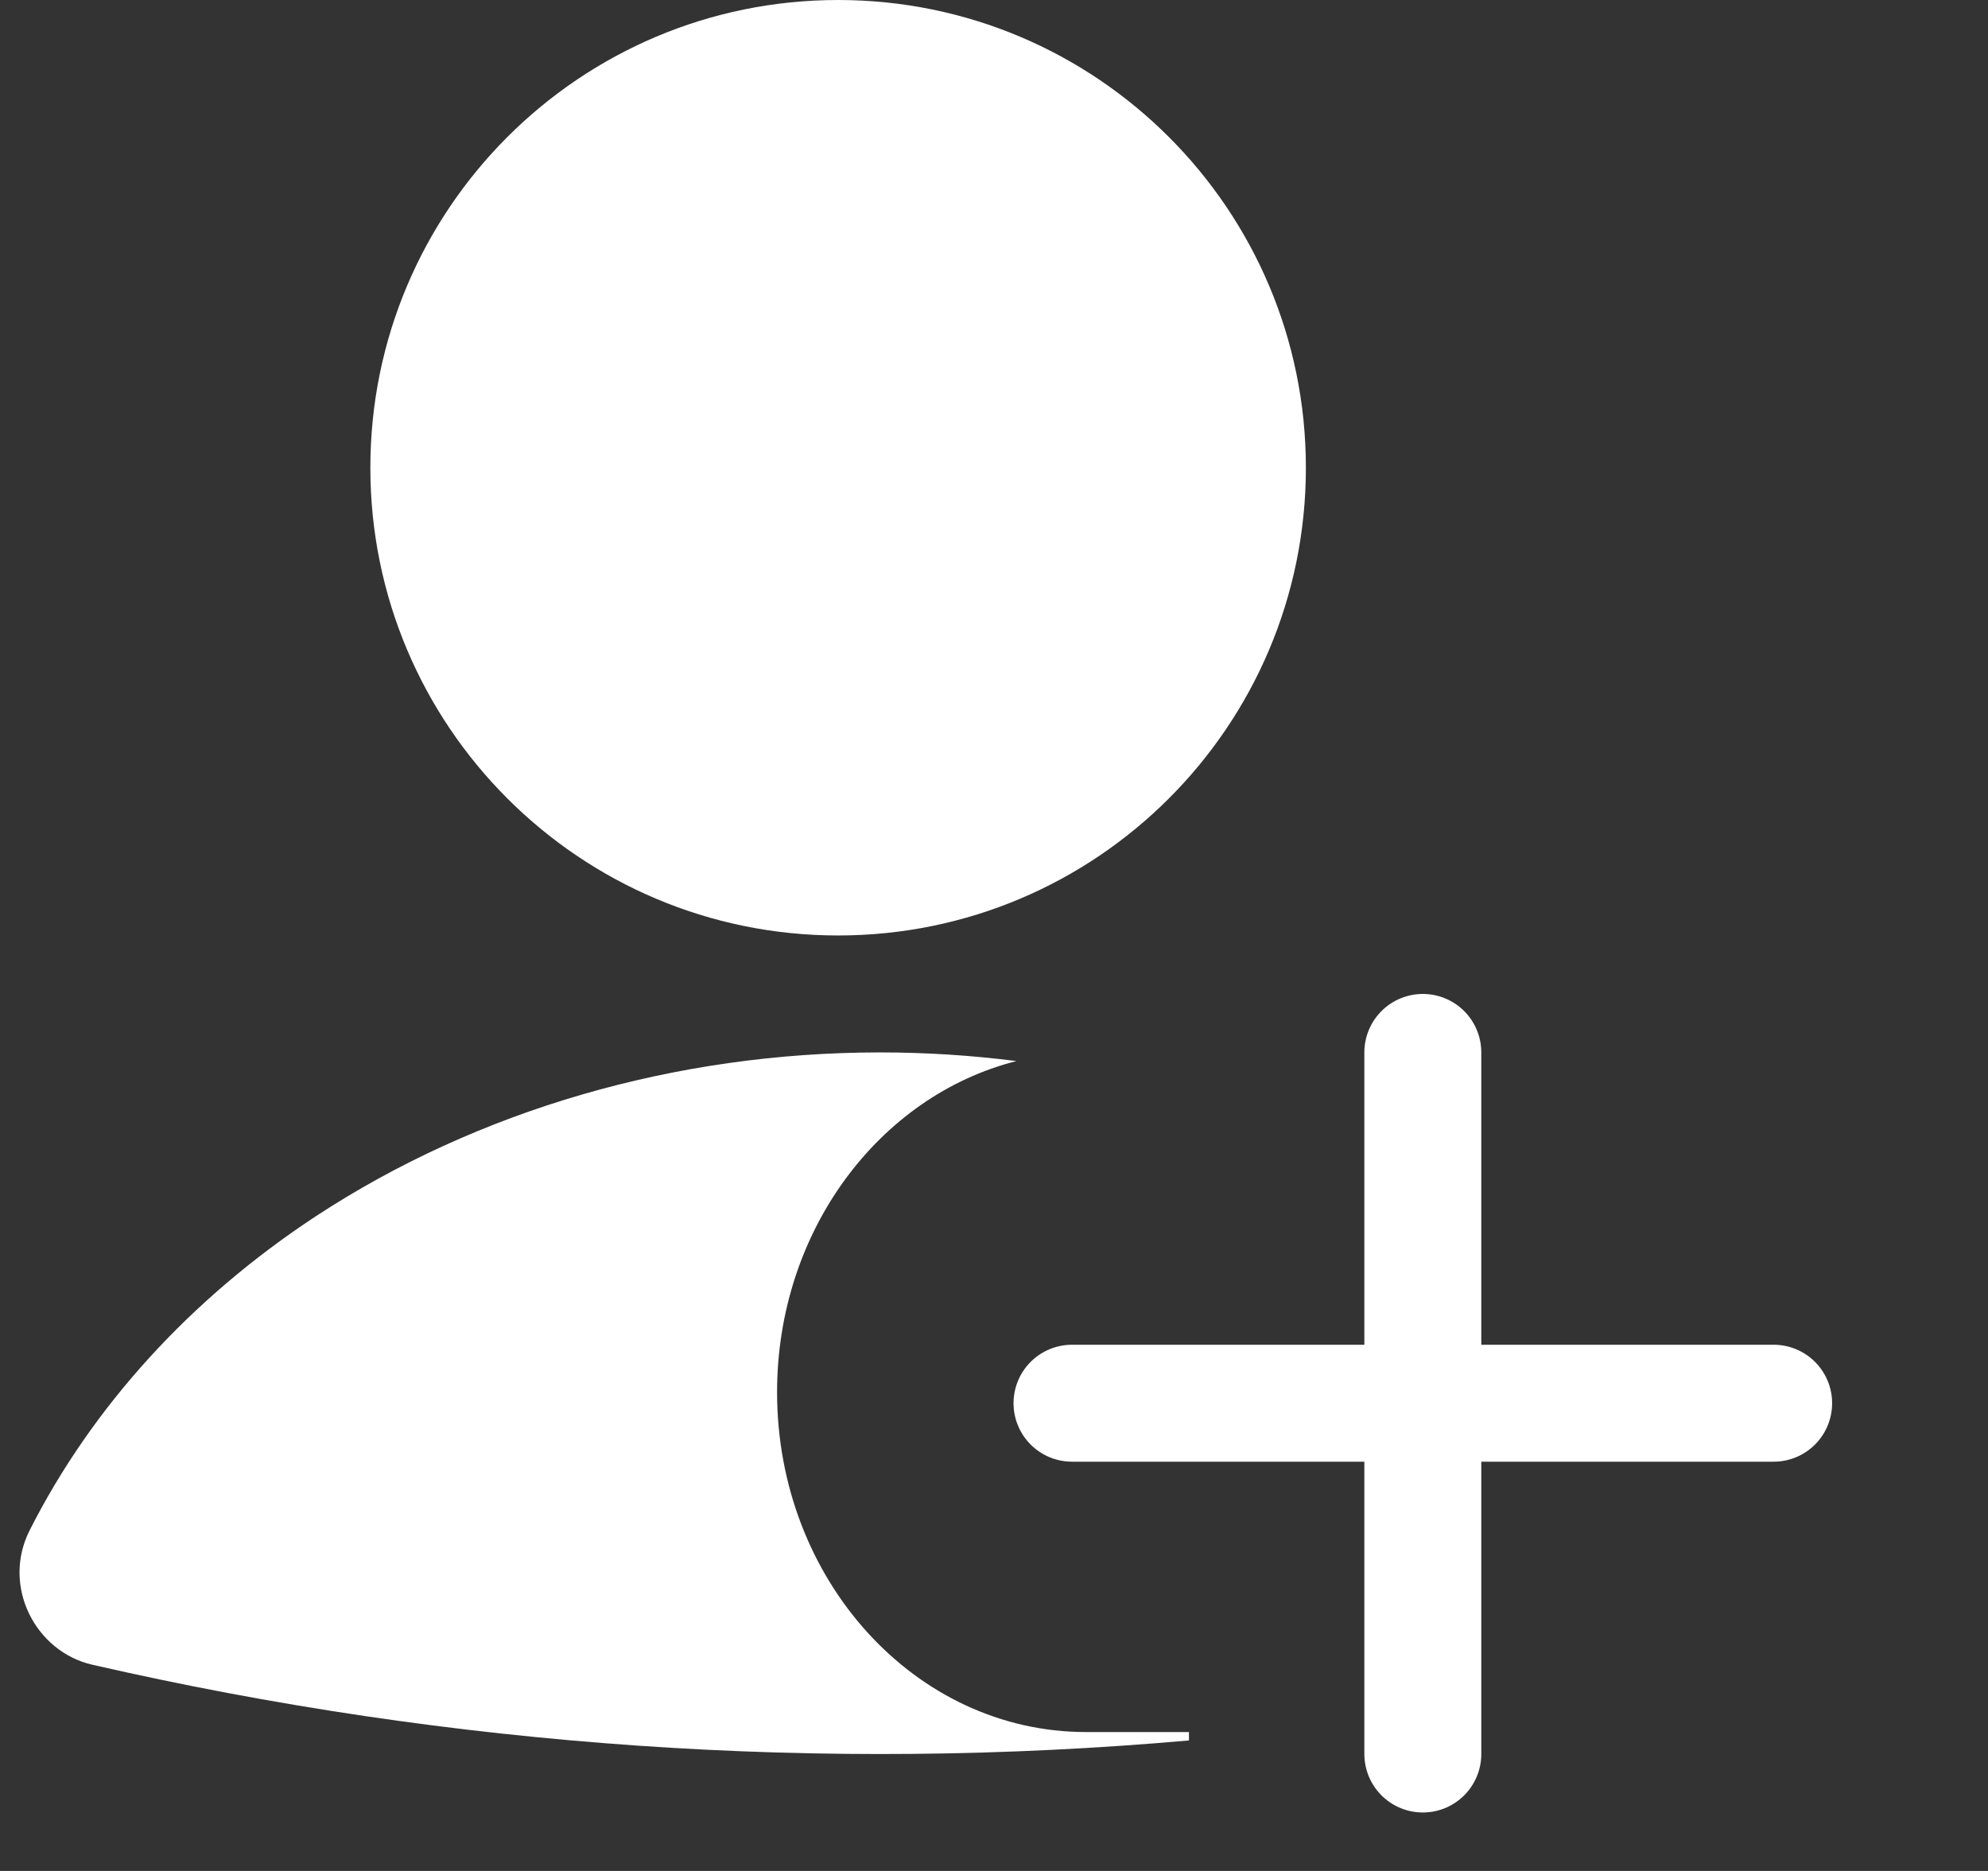
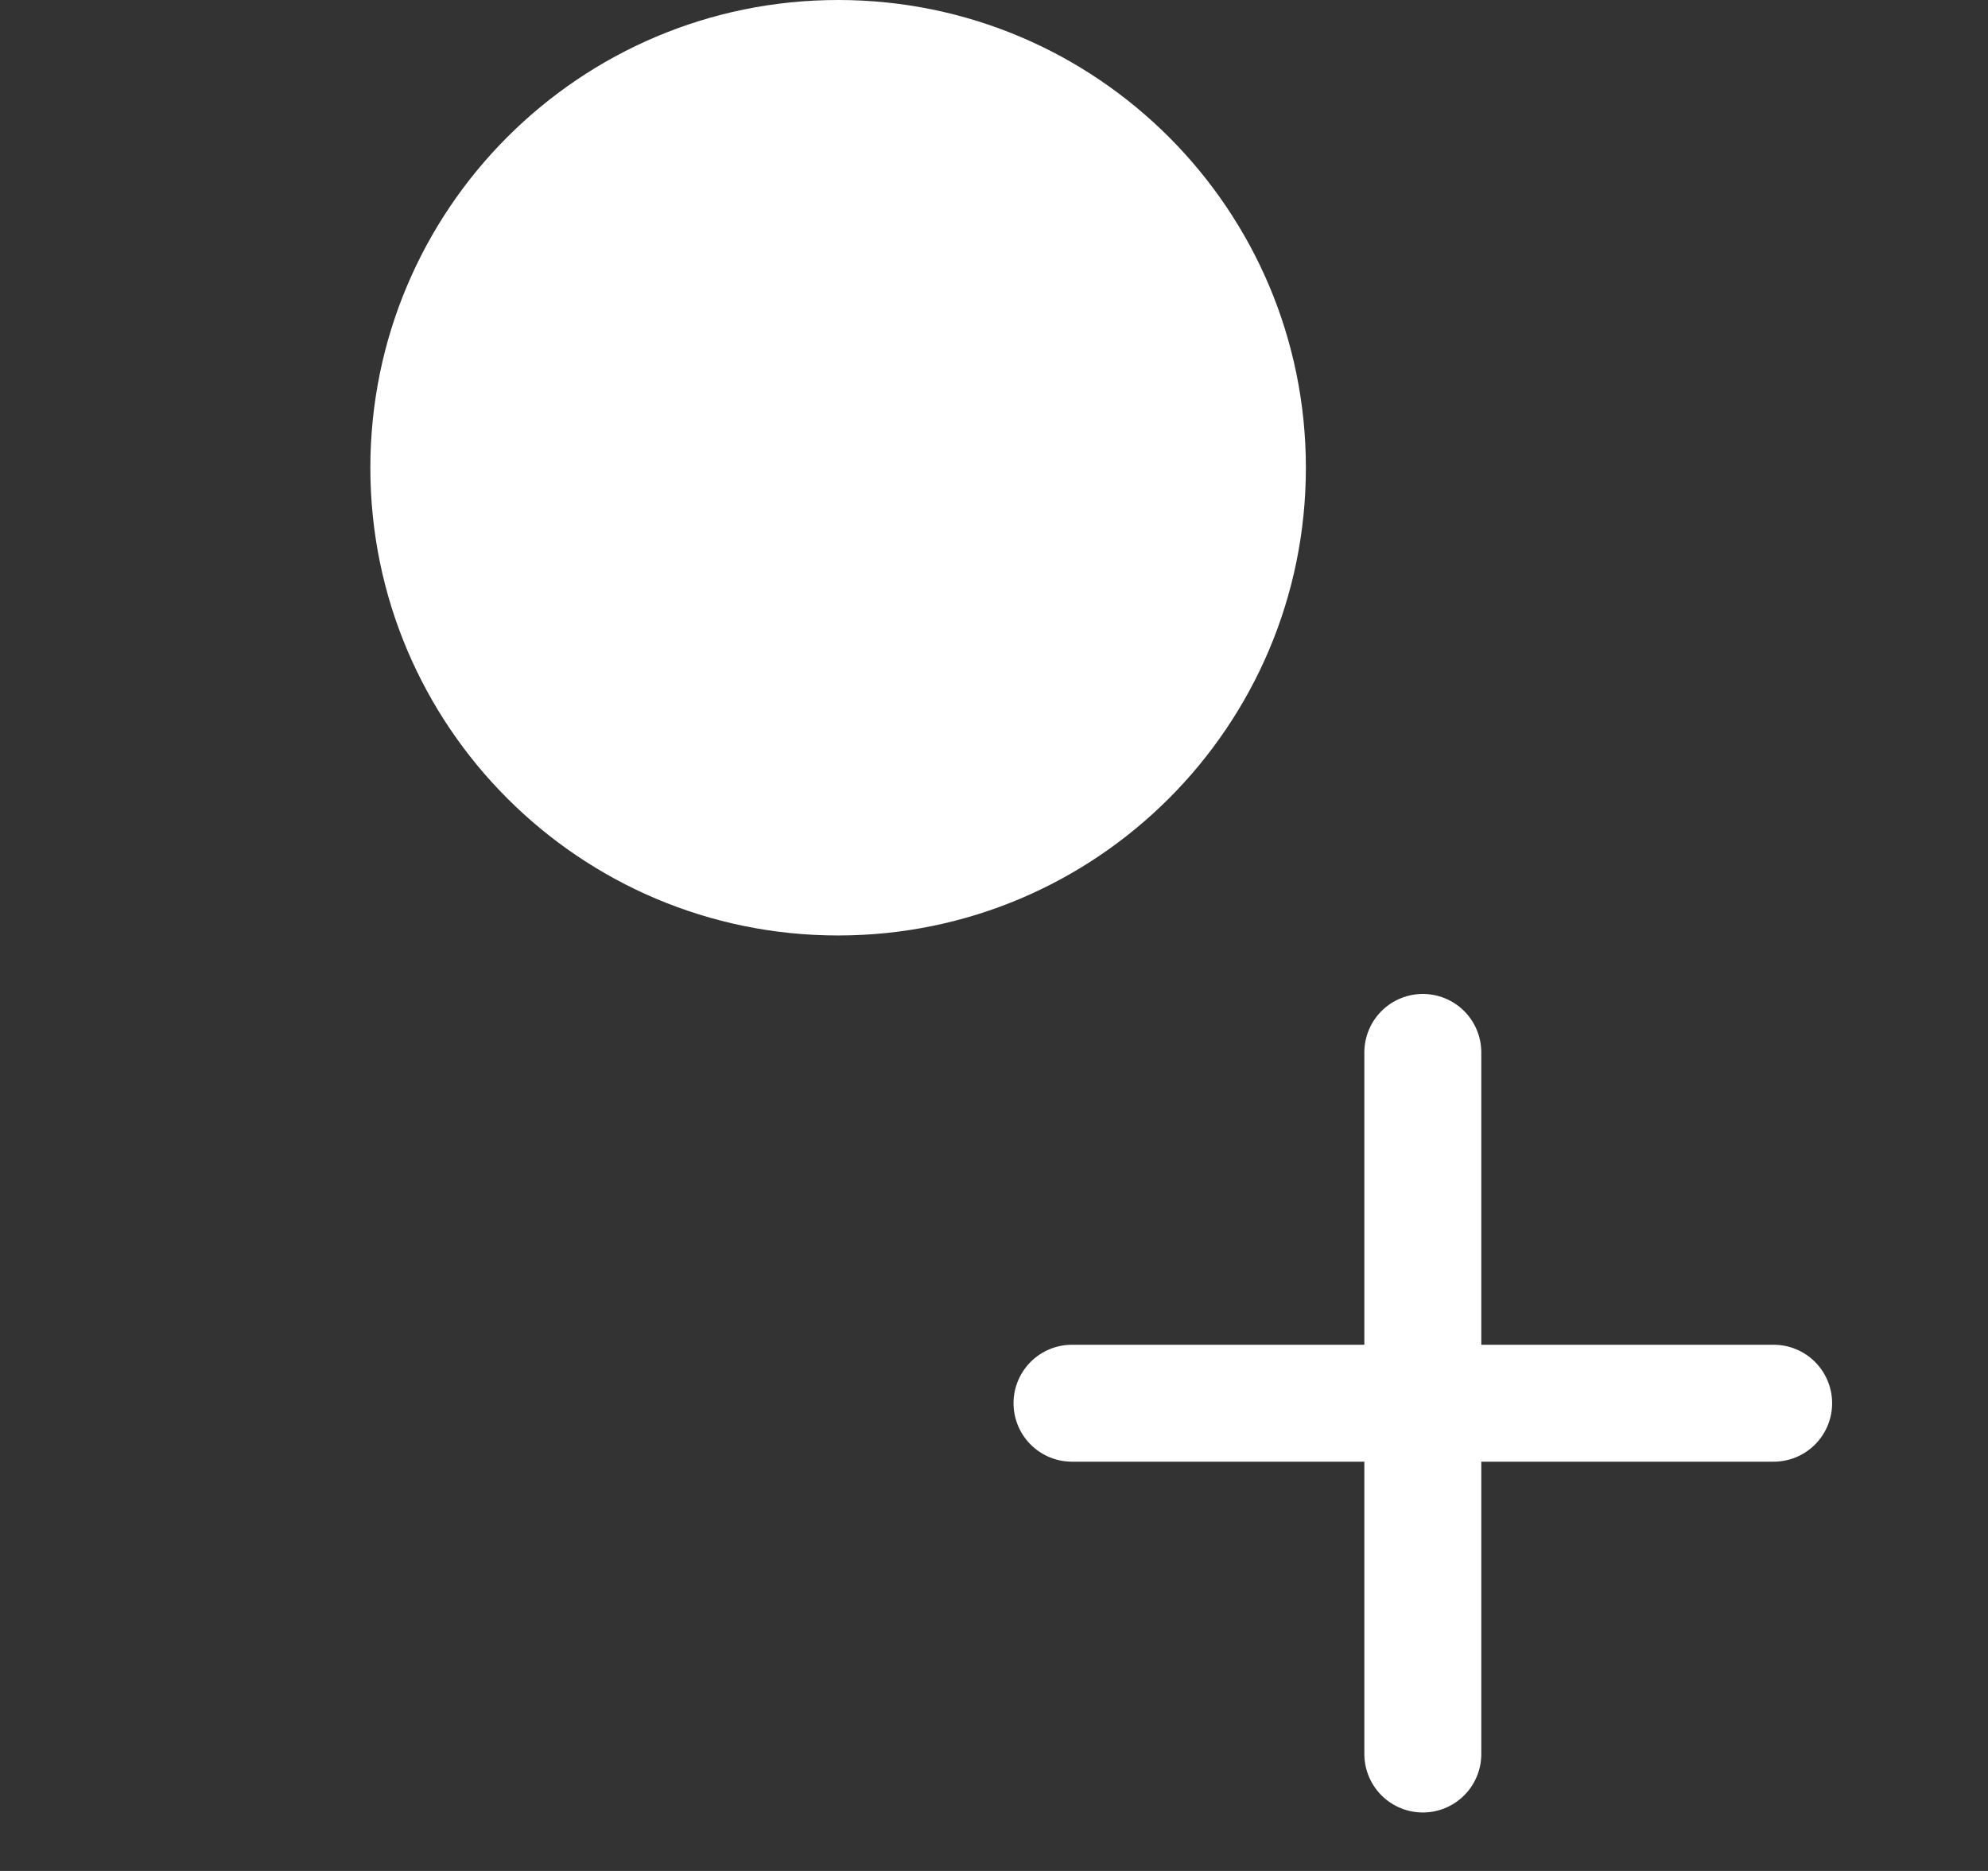
<svg xmlns="http://www.w3.org/2000/svg" width="17" height="16" viewBox="0 0 17 16" fill="none">
  <rect x="0" y="0" width="17" height="16" fill="#333333" stroke="none" />
-   <path fill-rule="evenodd" clip-rule="evenodd" d="M8.692 9.074C8.307 9.025 7.918 9 7.525 9C5.781 9 4.085 9.493 2.701 10.401C1.627 11.107 0.787 12.033 0.254 13.086C0.012 13.564 0.302 14.124 0.788 14.236C3.877 14.944 7.036 15.16 10.167 14.884V14.812H9.286C7.827 14.812 6.645 13.511 6.645 11.906C6.645 10.526 7.519 9.371 8.692 9.074Z" fill="white" />
-   <path d="M12.167 9V15V9Z" fill="white" />
+   <path d="M12.167 9V15Z" fill="white" />
  <path d="M12.167 9V15" stroke="white" stroke-linecap="round" />
  <path d="M15.167 12H9.167H15.167Z" fill="white" />
  <path d="M15.167 12H9.167" stroke="white" stroke-linecap="round" />
  <path d="M7.167 8C9.376 8 11.167 6.209 11.167 4C11.167 1.791 9.376 0 7.167 0C4.958 0 3.167 1.791 3.167 4C3.167 6.209 4.958 8 7.167 8Z" fill="white" />
</svg>